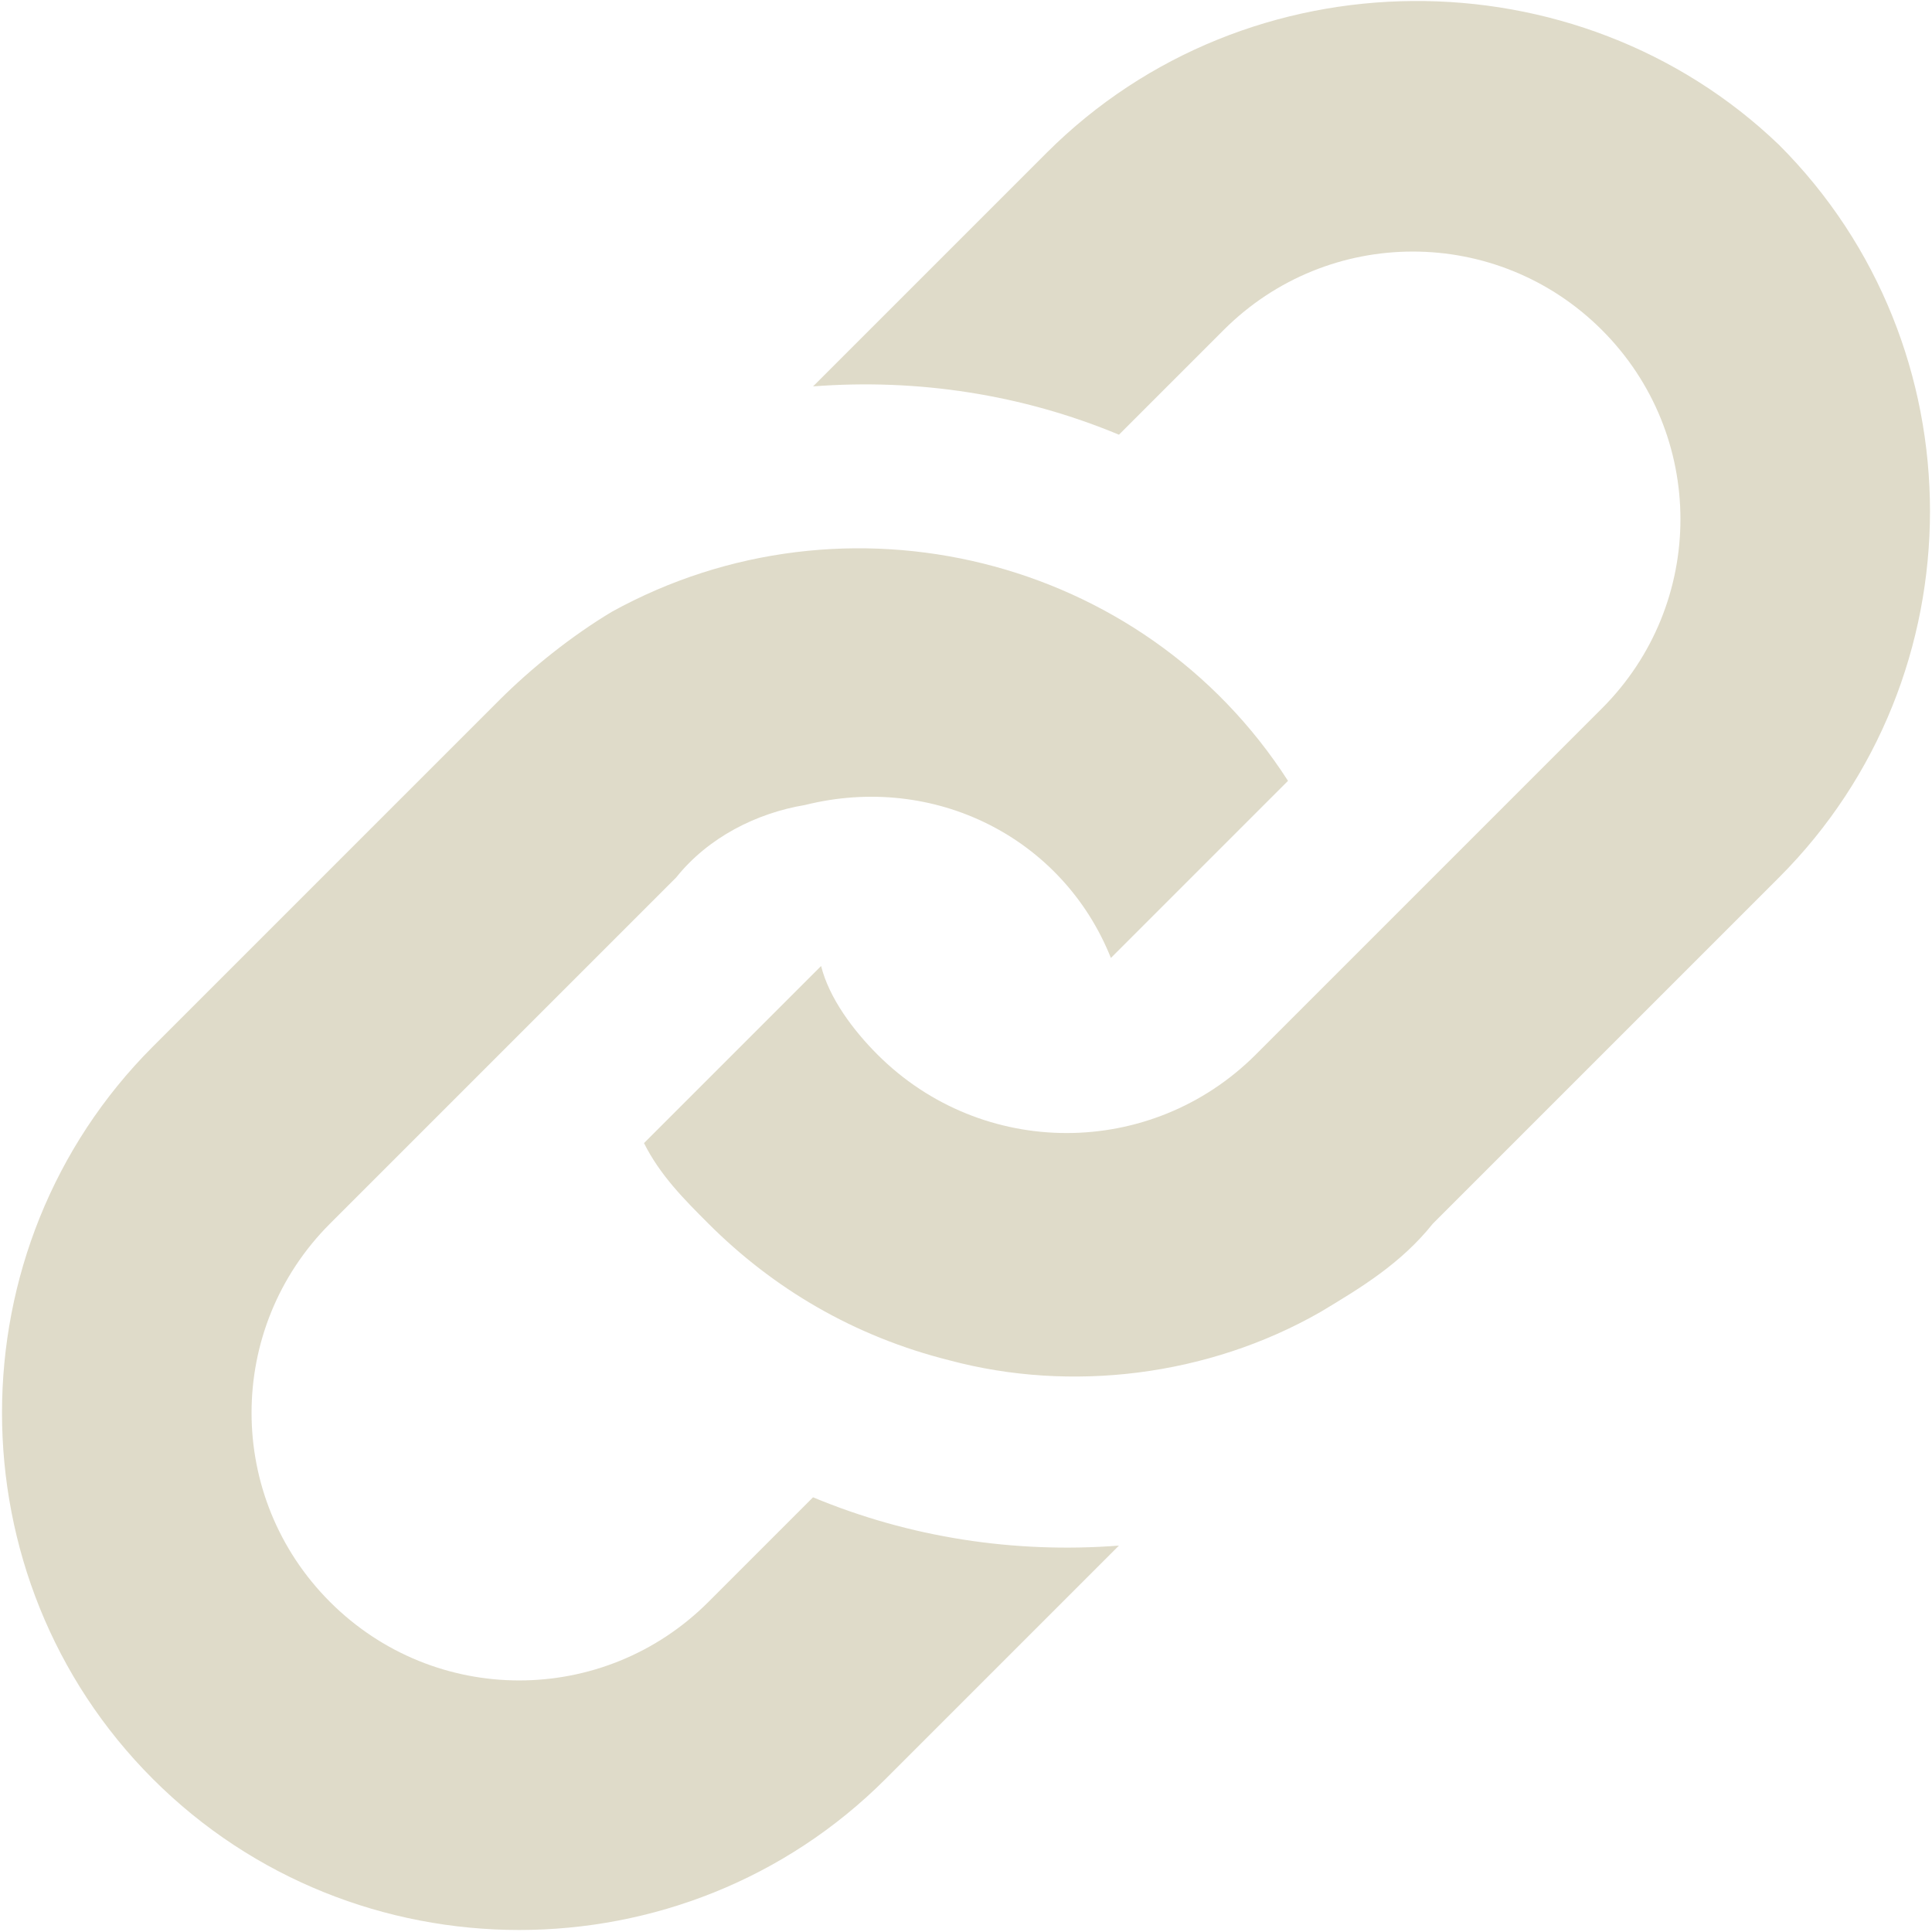
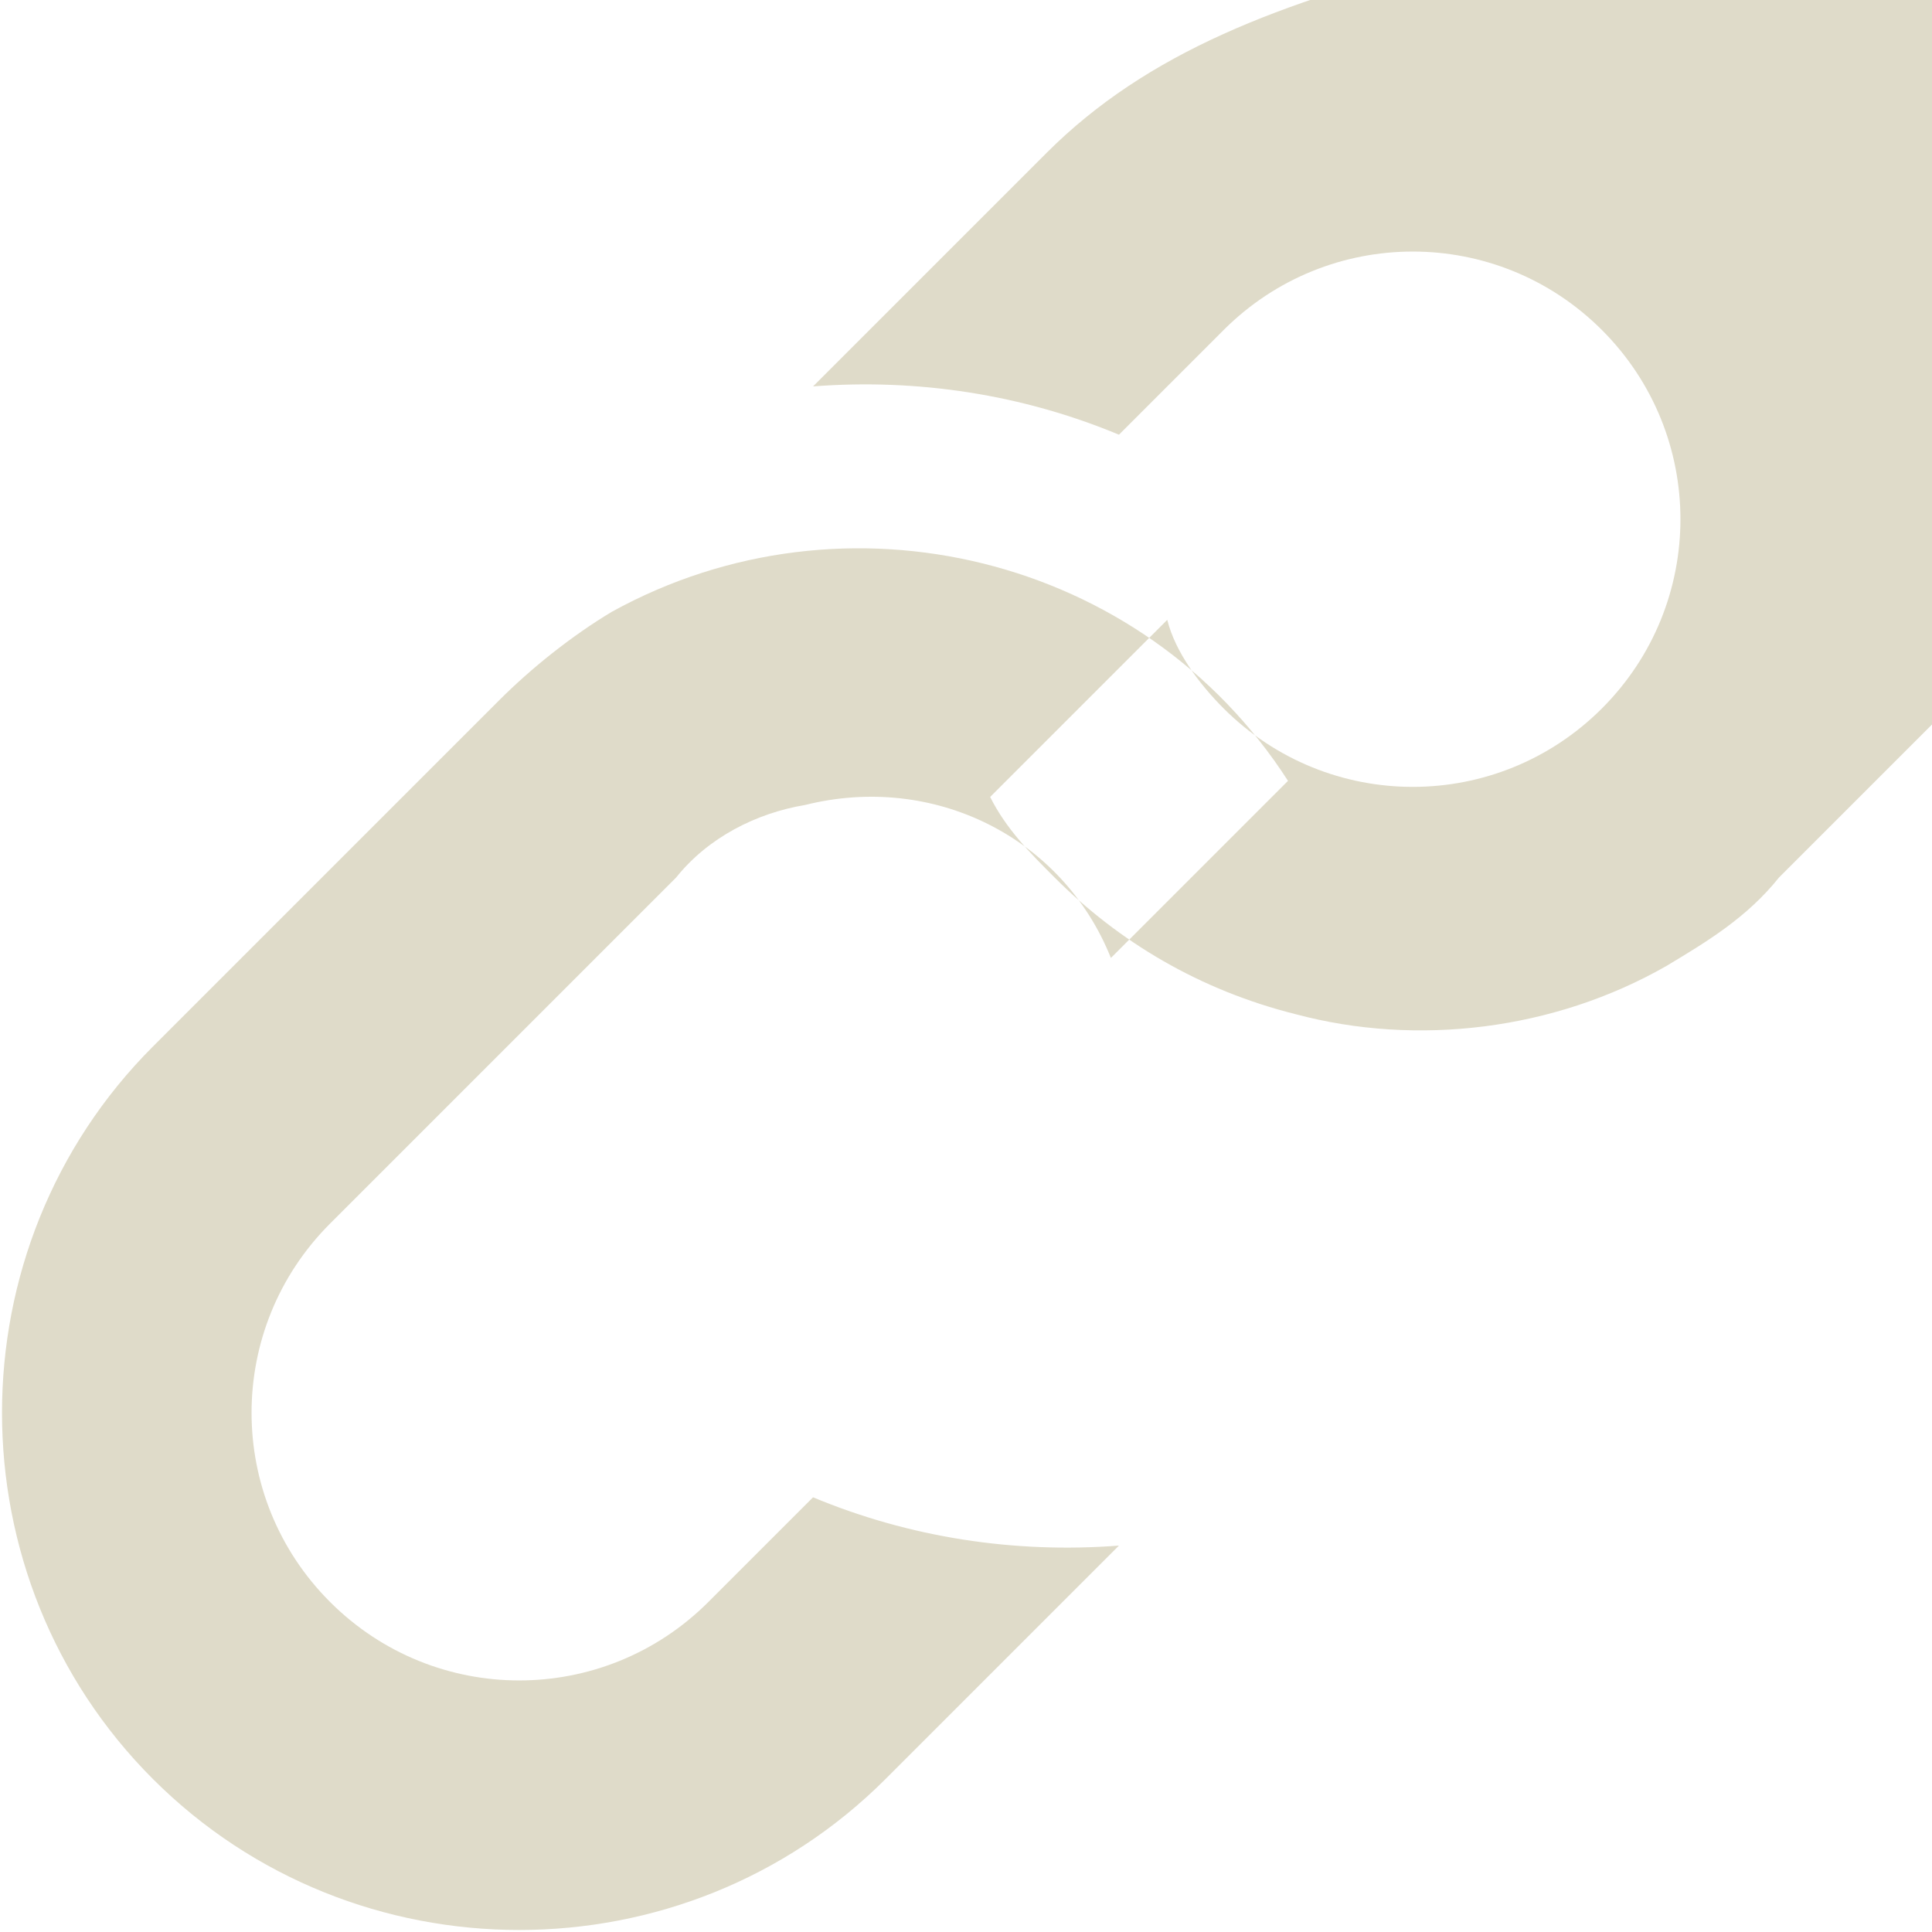
<svg xmlns="http://www.w3.org/2000/svg" version="1.1" id="Calque_1" x="0px" y="0px" viewBox="0 0 24 24" style="enable-background:new 0 0 24 24;" xml:space="preserve">
  <style type="text/css">
	.st0{fill:#DFDBC9;}
</style>
-   <path class="st0" d="M6.2,8.7c0.4-0.4,0.9-0.8,1.4-1.1c2.9-1.6,6.6-0.7,8.4,2.1l-2.2,2.2c-0.6-1.5-2.2-2.3-3.8-1.9  c-0.6,0.1-1.2,0.4-1.6,0.9l-4.3,4.3c-1.3,1.3-1.3,3.4,0,4.7s3.4,1.3,4.7,0l1.3-1.3c1.2,0.5,2.5,0.7,3.8,0.6L11,22.1  c-2.5,2.5-6.6,2.5-9.1,0s-2.5-6.6,0-9.1C1.9,13,6.2,8.7,6.2,8.7z M13,1.9l-2.9,2.9c1.3-0.1,2.6,0.1,3.8,0.6l1.3-1.3  c1.3-1.3,3.4-1.3,4.7,0s1.3,3.4,0,4.7l-4.3,4.3c-1.3,1.3-3.4,1.3-4.7,0c-0.3-0.3-0.6-0.7-0.7-1.1l-2.2,2.2c0.2,0.4,0.5,0.7,0.8,1  c0.8,0.8,1.8,1.4,3,1.7c1.5,0.4,3.2,0.2,4.6-0.6c0.5-0.3,1-0.6,1.4-1.1l4.3-4.3c2.5-2.5,2.5-6.6,0-9.1C19.6-0.6,15.5-0.6,13,1.9z" />
+   <path class="st0" d="M6.2,8.7c0.4-0.4,0.9-0.8,1.4-1.1c2.9-1.6,6.6-0.7,8.4,2.1l-2.2,2.2c-0.6-1.5-2.2-2.3-3.8-1.9  c-0.6,0.1-1.2,0.4-1.6,0.9l-4.3,4.3c-1.3,1.3-1.3,3.4,0,4.7s3.4,1.3,4.7,0l1.3-1.3c1.2,0.5,2.5,0.7,3.8,0.6L11,22.1  c-2.5,2.5-6.6,2.5-9.1,0s-2.5-6.6,0-9.1C1.9,13,6.2,8.7,6.2,8.7z M13,1.9l-2.9,2.9c1.3-0.1,2.6,0.1,3.8,0.6l1.3-1.3  c1.3-1.3,3.4-1.3,4.7,0s1.3,3.4,0,4.7c-1.3,1.3-3.4,1.3-4.7,0c-0.3-0.3-0.6-0.7-0.7-1.1l-2.2,2.2c0.2,0.4,0.5,0.7,0.8,1  c0.8,0.8,1.8,1.4,3,1.7c1.5,0.4,3.2,0.2,4.6-0.6c0.5-0.3,1-0.6,1.4-1.1l4.3-4.3c2.5-2.5,2.5-6.6,0-9.1C19.6-0.6,15.5-0.6,13,1.9z" />
</svg>